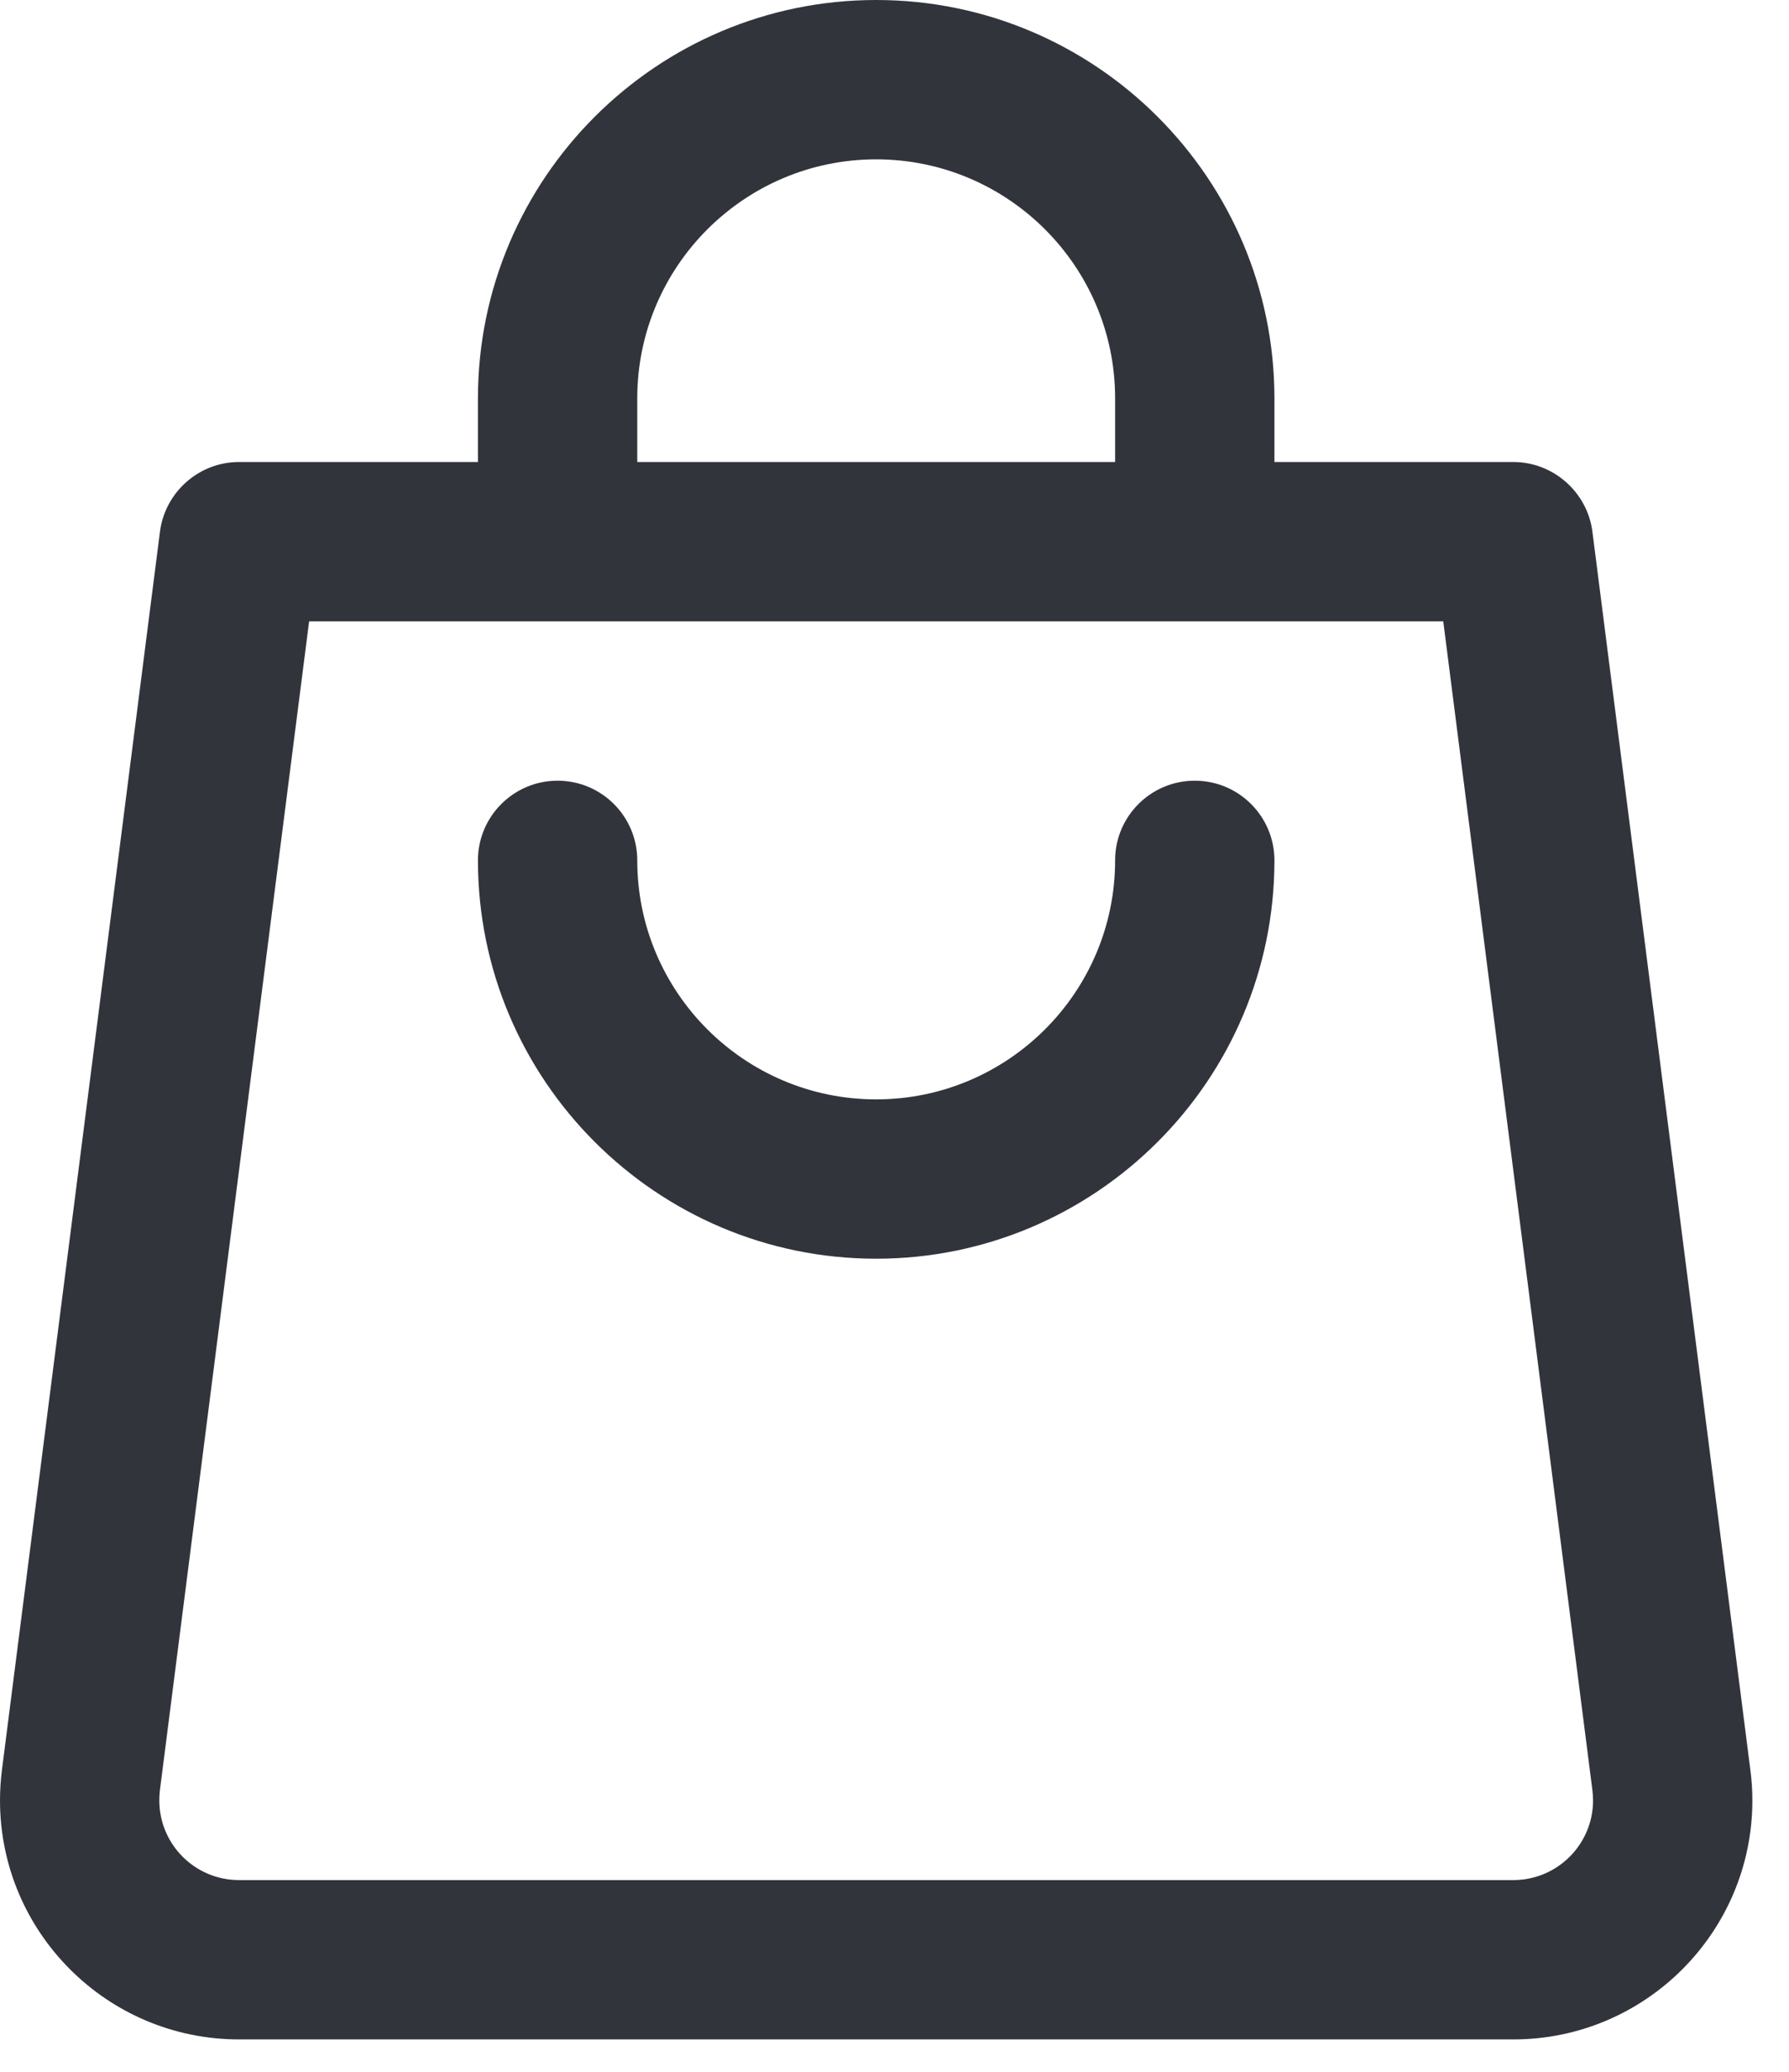
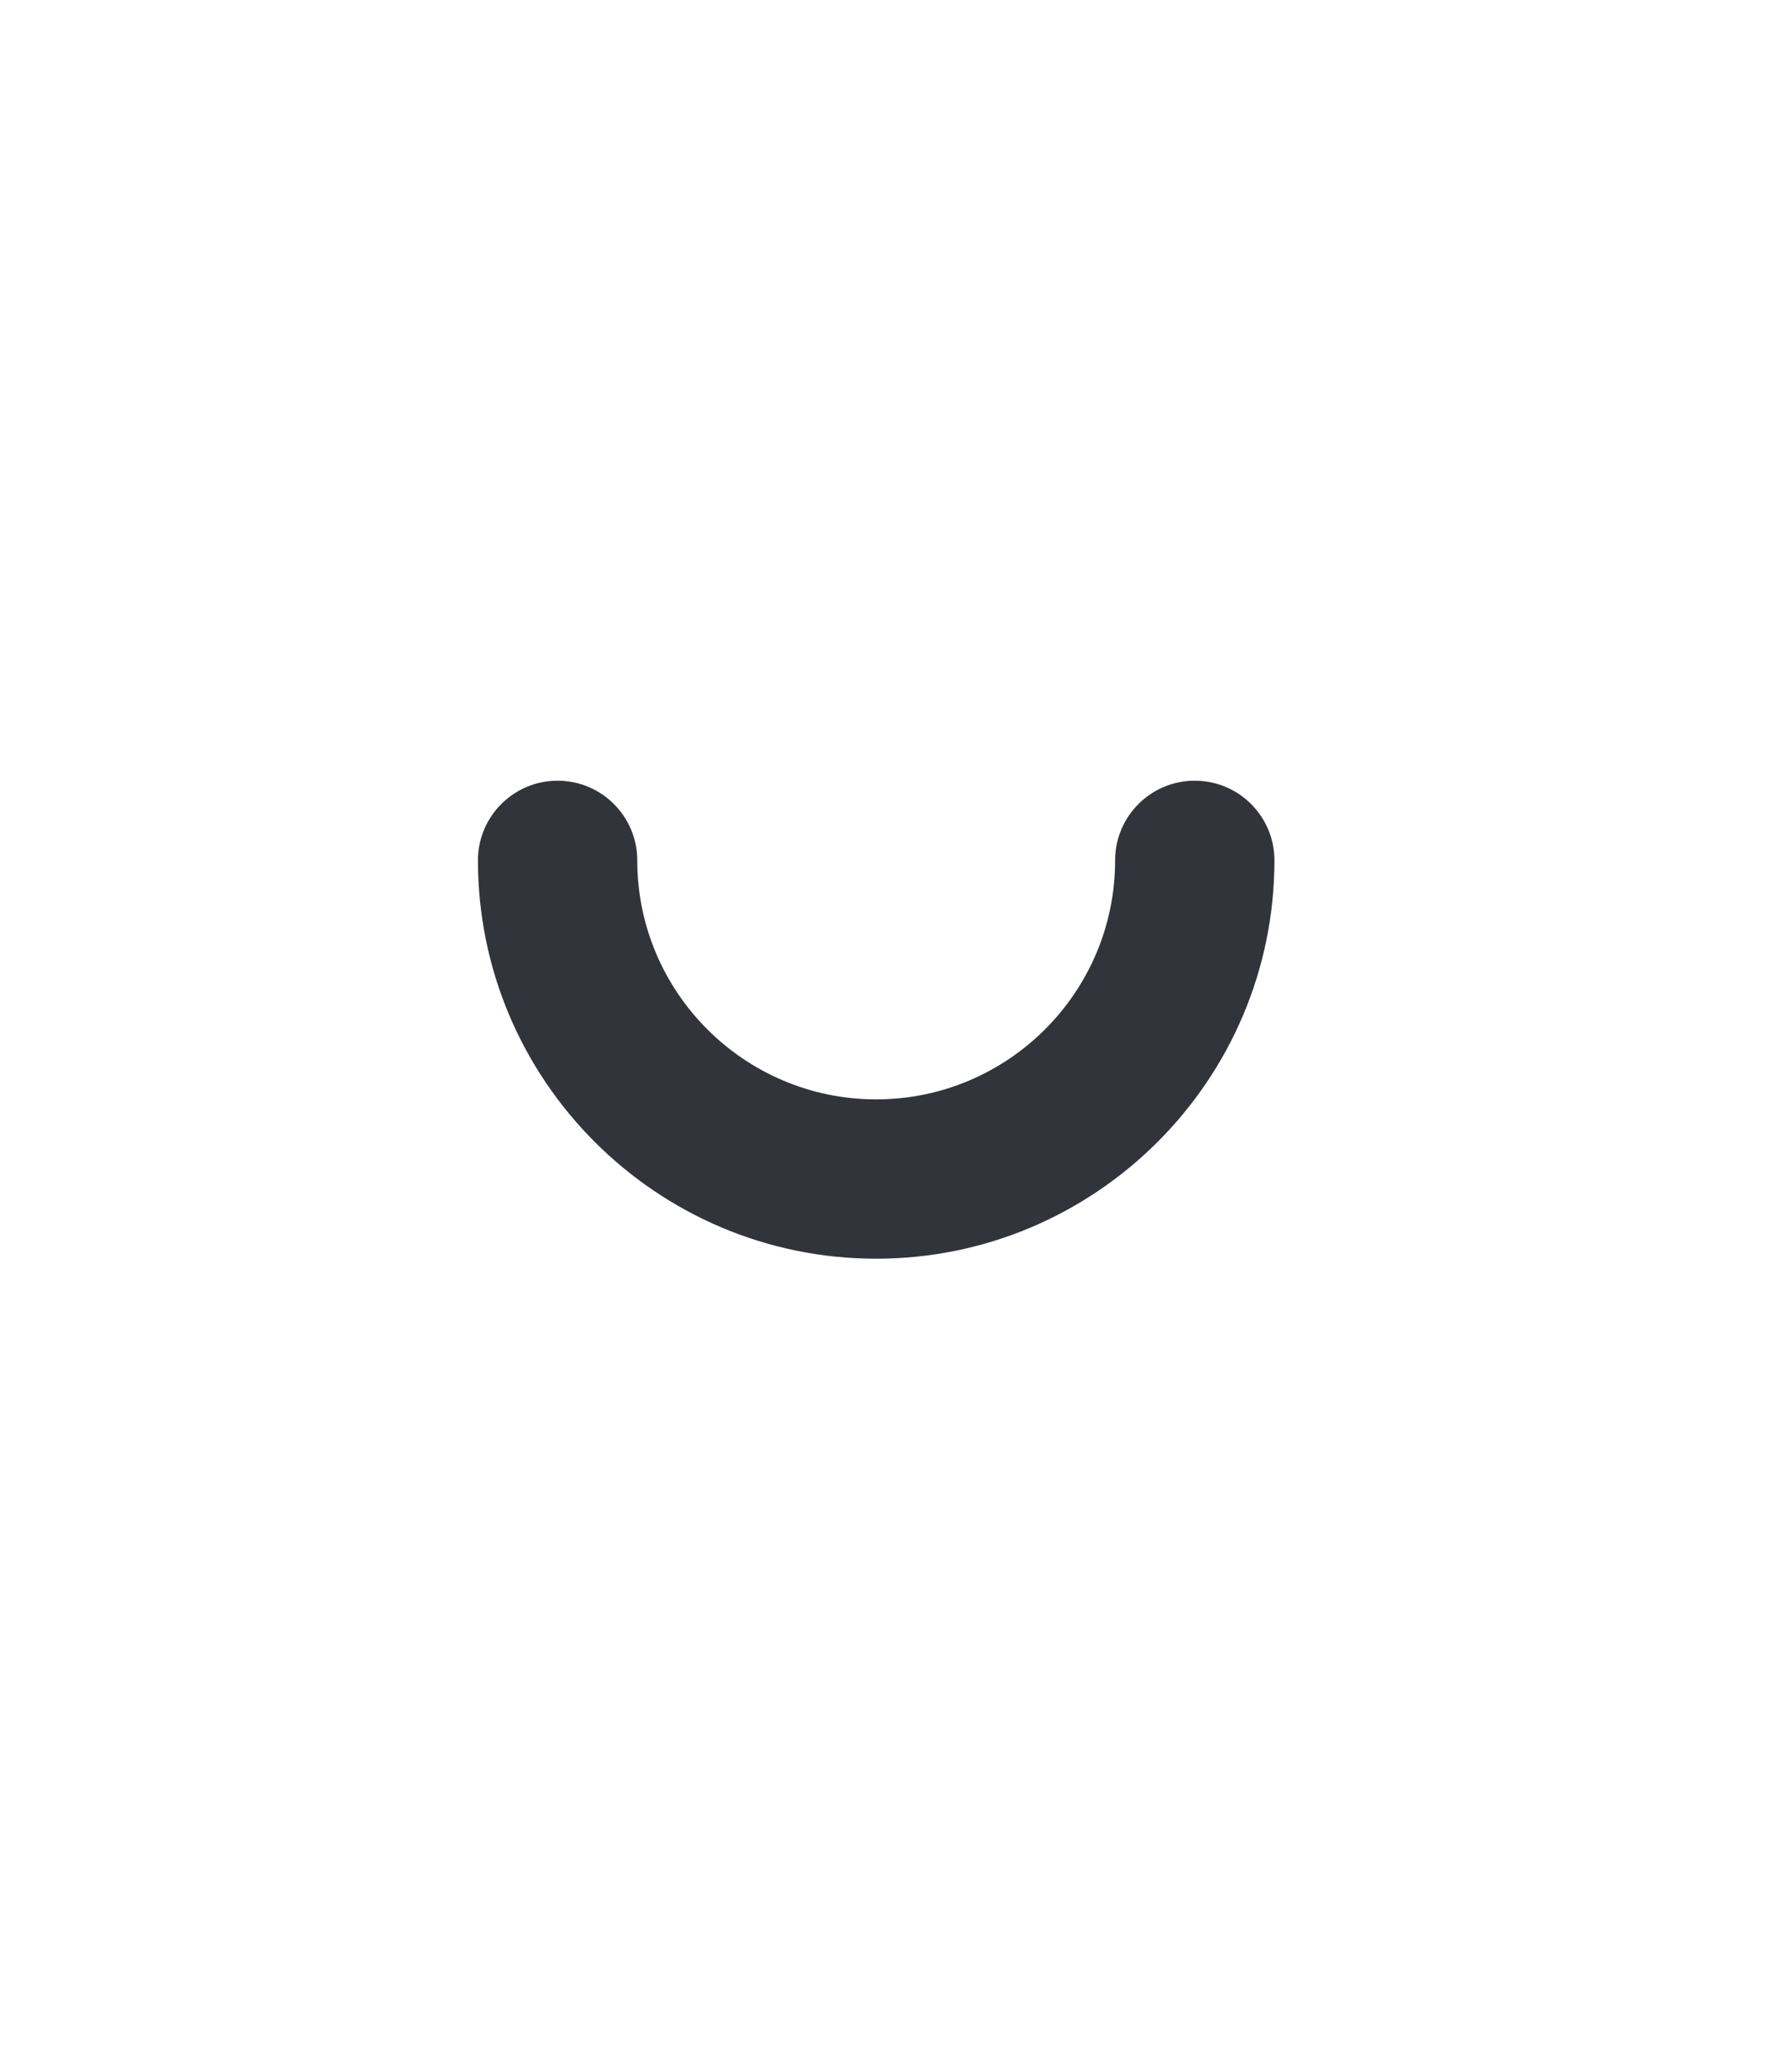
<svg xmlns="http://www.w3.org/2000/svg" width="19" height="22" viewBox="0 0 19 22" fill="none">
  <path d="M12.689 8.29C12.222 8.29 11.843 8.669 11.843 9.136C11.843 10.536 10.705 11.674 9.305 11.674C7.906 11.674 6.768 10.536 6.768 9.136C6.768 8.669 6.389 8.29 5.922 8.29C5.455 8.29 5.076 8.669 5.076 9.136C5.076 11.468 6.973 13.366 9.305 13.366C11.638 13.366 13.535 11.468 13.535 9.136C13.535 8.669 13.156 8.29 12.689 8.29Z" fill="#32343C" />
-   <path d="M18.59 18.797L16.912 5.645C16.858 5.224 16.494 4.906 16.073 4.906H13.535V4.23C13.535 1.897 11.638 0 9.305 0C6.973 0 5.076 1.897 5.076 4.23V4.906H2.538C2.108 4.906 1.752 5.231 1.699 5.645L0.02 18.799C0.007 18.904 0 19.012 0 19.118C0 20.518 1.138 21.656 2.538 21.656H16.073C17.472 21.656 18.611 20.518 18.611 19.118C18.611 19.012 18.604 18.904 18.59 18.797ZM6.768 4.23C6.768 2.83 7.906 1.692 9.305 1.692C10.705 1.692 11.843 2.83 11.843 4.23V4.906H6.768V4.23ZM16.073 19.964H2.538C2.071 19.964 1.692 19.585 1.692 19.118C1.692 19.082 1.694 19.046 1.698 19.012L3.283 6.598H15.328L16.912 19.01C16.916 19.046 16.919 19.082 16.919 19.118C16.919 19.585 16.539 19.964 16.073 19.964Z" fill="#32343C" />
</svg>